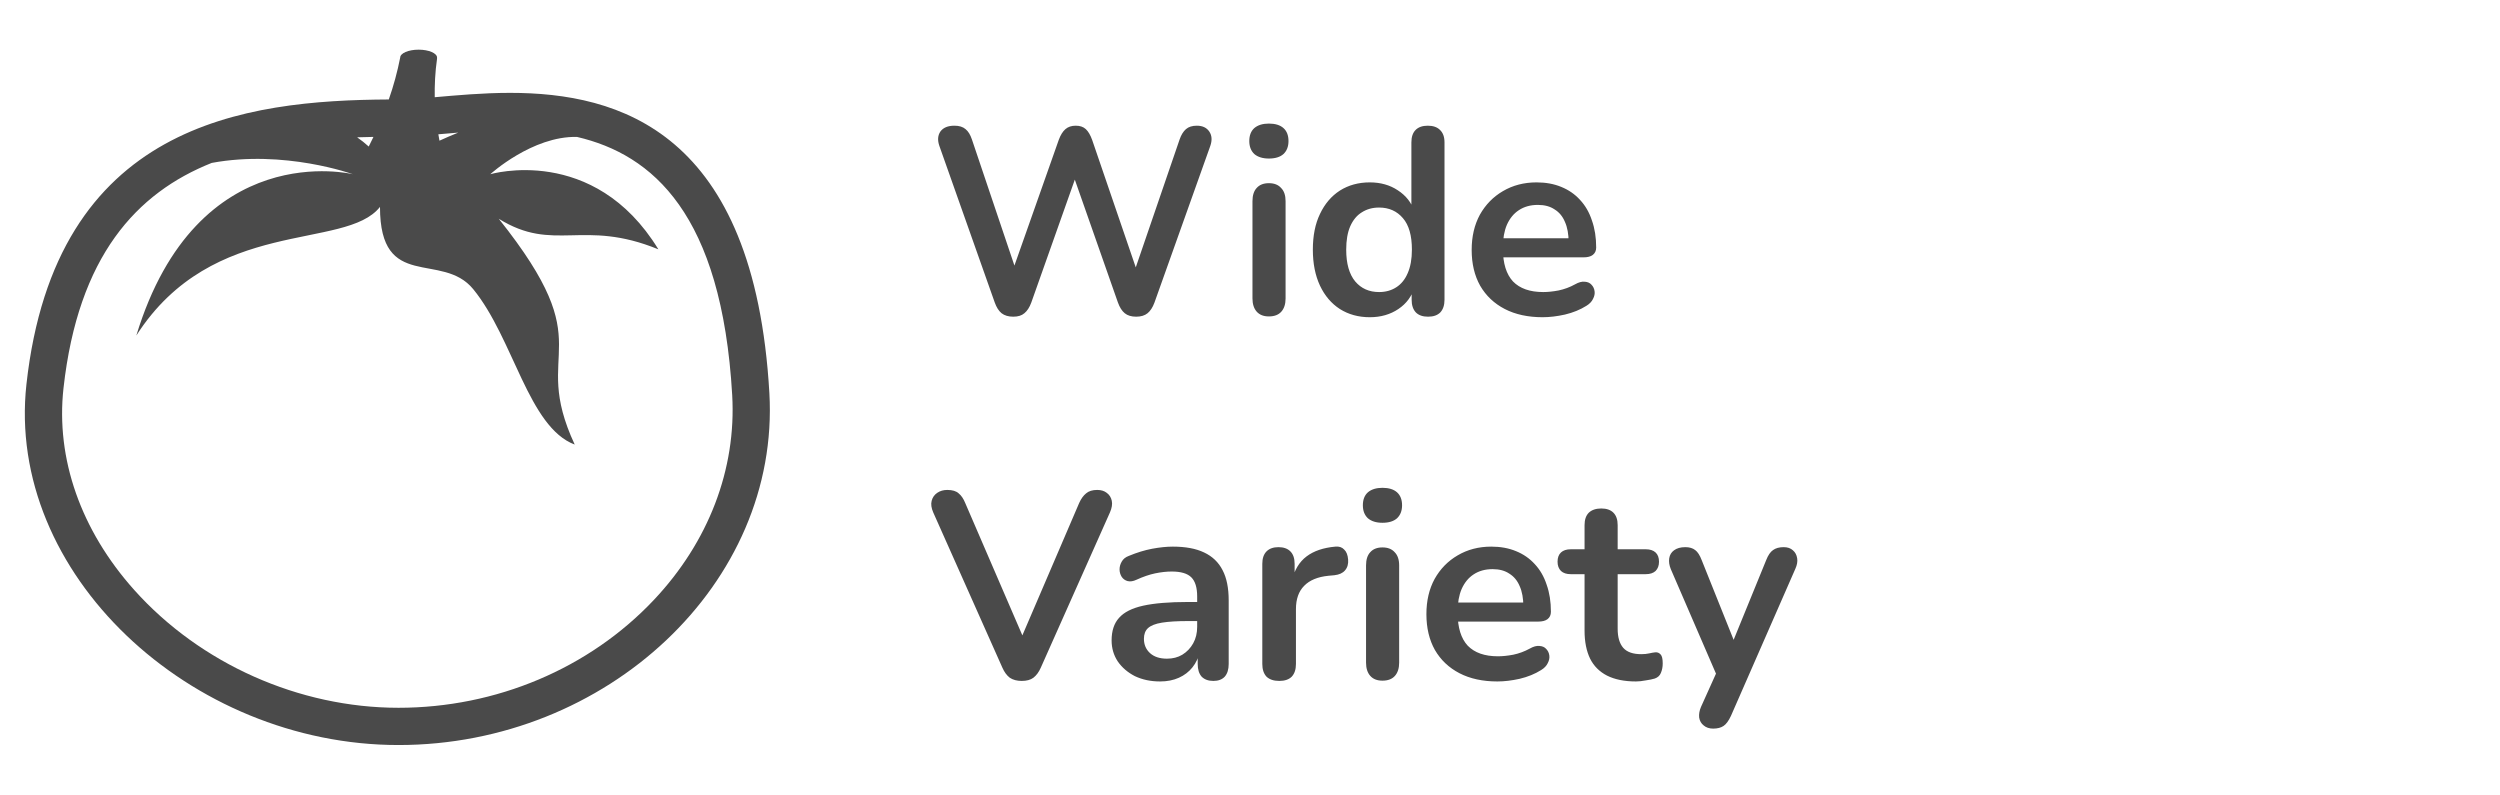
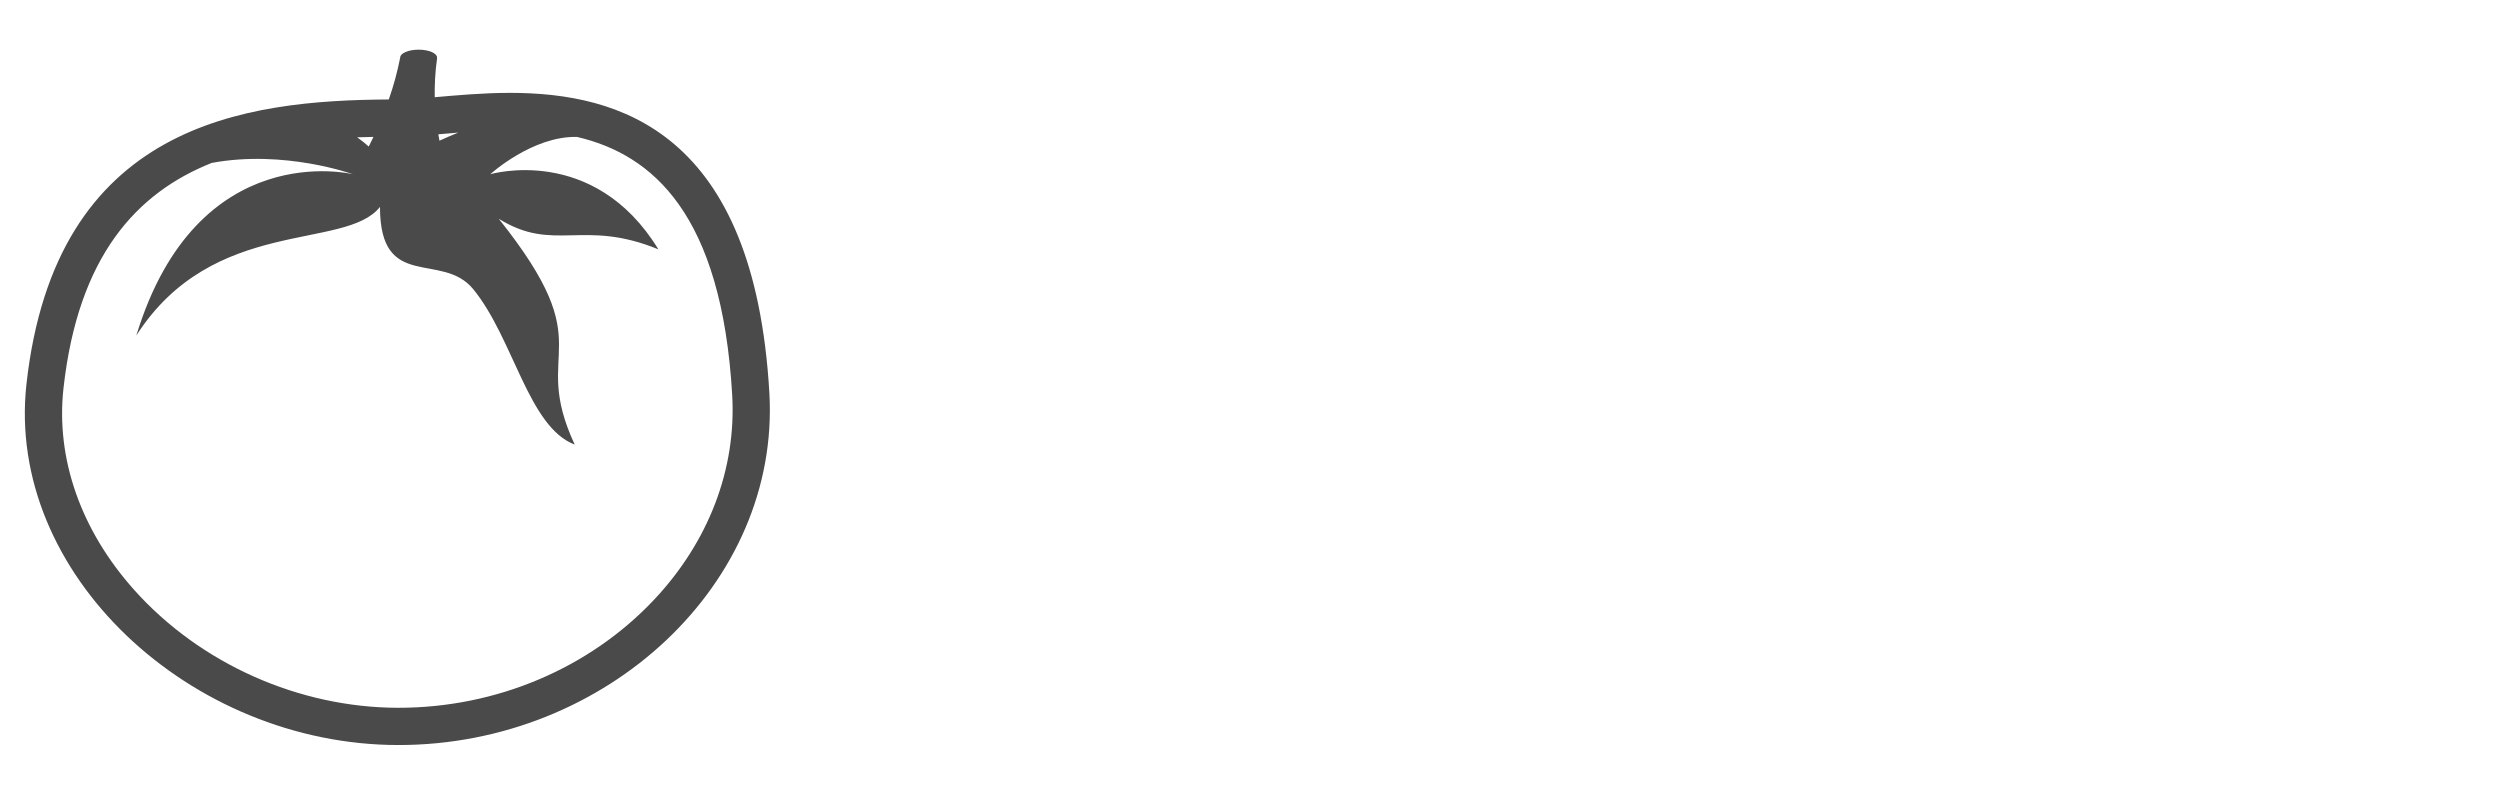
<svg xmlns="http://www.w3.org/2000/svg" width="151" height="48" viewBox="0 0 151 48" fill="none">
  <path d="M46.47 23.737C45.56 7.922 37.391 5.61 30.804 5.609C29.14 5.61 27.578 5.757 26.258 5.872C26.247 5.153 26.278 4.383 26.399 3.532C26.401 3.52 26.396 3.509 26.394 3.498C26.397 3.492 26.398 3.486 26.399 3.48C26.399 3.215 25.901 3 25.284 3C24.669 3 24.171 3.215 24.171 3.48C24.002 4.338 23.773 5.183 23.483 6.008C14.793 6.061 3.346 7.439 1.598 23.2C0.331 34.638 11.502 45 24.07 45C36.638 45 47.131 35.231 46.47 23.737ZM26.726 8.09C27.033 8.063 27.351 8.036 27.678 8.009C27.285 8.168 26.903 8.332 26.544 8.497C26.518 8.378 26.5 8.237 26.476 8.111L26.726 8.09ZM22.557 8.269C22.459 8.473 22.363 8.67 22.271 8.851C22.05 8.65 21.816 8.464 21.571 8.294C21.899 8.283 22.228 8.275 22.557 8.269ZM39.485 36.245C35.582 40.379 29.963 42.75 24.07 42.75C18.065 42.75 12.1 40.092 8.113 35.64C4.883 32.032 3.363 27.702 3.835 23.447C4.721 15.461 8.254 11.647 12.788 9.84C17.182 9.024 21.316 10.523 21.316 10.523C21.316 10.523 11.919 8.19 8.234 20.264C12.872 13.034 20.852 15.162 22.951 12.497C22.951 17.649 26.695 15.149 28.587 17.47C31.022 20.453 31.913 25.799 34.713 26.852C31.955 20.93 36.471 21.161 30.125 13.213C33.468 15.29 35.201 13.189 39.766 15.06C35.861 8.677 29.613 10.523 29.613 10.523C29.613 10.523 32.156 8.206 34.851 8.27C39.405 9.334 43.594 12.912 44.225 23.866C44.481 28.34 42.798 32.736 39.485 36.245Z" fill="#4A4A4A" />
-   <path d="M61.2 19.128C60.912 19.128 60.677 19.059 60.496 18.92C60.325 18.781 60.187 18.563 60.08 18.264L56.736 8.808C56.619 8.467 56.64 8.179 56.8 7.944C56.971 7.709 57.253 7.592 57.648 7.592C57.936 7.592 58.16 7.661 58.32 7.8C58.48 7.928 58.608 8.136 58.704 8.424L61.584 16.968H60.944L63.952 8.44C64.059 8.152 64.192 7.939 64.352 7.8C64.512 7.661 64.72 7.592 64.976 7.592C65.232 7.592 65.435 7.661 65.584 7.8C65.733 7.939 65.861 8.157 65.968 8.456L68.88 16.968H68.32L71.248 8.424C71.344 8.147 71.472 7.939 71.632 7.8C71.792 7.661 72.011 7.592 72.288 7.592C72.629 7.592 72.88 7.709 73.04 7.944C73.2 8.179 73.221 8.467 73.104 8.808L69.728 18.28C69.621 18.568 69.483 18.781 69.312 18.92C69.141 19.059 68.912 19.128 68.624 19.128C68.336 19.128 68.107 19.059 67.936 18.92C67.765 18.781 67.627 18.563 67.52 18.264L64.736 10.328H65.104L62.288 18.28C62.181 18.568 62.043 18.781 61.872 18.92C61.712 19.059 61.488 19.128 61.2 19.128ZM76.641 19.112C76.321 19.112 76.076 19.016 75.905 18.824C75.735 18.632 75.649 18.365 75.649 18.024V12.152C75.649 11.8 75.735 11.533 75.905 11.352C76.076 11.16 76.321 11.064 76.641 11.064C76.961 11.064 77.207 11.16 77.377 11.352C77.559 11.533 77.649 11.8 77.649 12.152V18.024C77.649 18.365 77.564 18.632 77.393 18.824C77.223 19.016 76.972 19.112 76.641 19.112ZM76.641 9.576C76.268 9.576 75.975 9.485 75.761 9.304C75.559 9.112 75.457 8.851 75.457 8.52C75.457 8.179 75.559 7.917 75.761 7.736C75.975 7.555 76.268 7.464 76.641 7.464C77.025 7.464 77.319 7.555 77.521 7.736C77.724 7.917 77.825 8.179 77.825 8.52C77.825 8.851 77.724 9.112 77.521 9.304C77.319 9.485 77.025 9.576 76.641 9.576ZM82.736 19.16C82.053 19.16 81.45 18.995 80.927 18.664C80.415 18.333 80.016 17.864 79.728 17.256C79.439 16.637 79.296 15.912 79.296 15.08C79.296 14.237 79.439 13.517 79.728 12.92C80.016 12.312 80.415 11.843 80.927 11.512C81.45 11.181 82.053 11.016 82.736 11.016C83.386 11.016 83.951 11.176 84.431 11.496C84.922 11.816 85.253 12.237 85.424 12.76H85.248V8.6C85.248 8.269 85.333 8.019 85.504 7.848C85.674 7.677 85.919 7.592 86.24 7.592C86.559 7.592 86.805 7.677 86.975 7.848C87.157 8.019 87.248 8.269 87.248 8.6V18.104C87.248 18.435 87.162 18.691 86.992 18.872C86.821 19.043 86.576 19.128 86.255 19.128C85.936 19.128 85.69 19.043 85.519 18.872C85.349 18.691 85.263 18.435 85.263 18.104V16.856L85.439 17.336C85.279 17.891 84.954 18.333 84.463 18.664C83.973 18.995 83.397 19.16 82.736 19.16ZM83.296 17.64C83.69 17.64 84.037 17.544 84.335 17.352C84.634 17.16 84.864 16.877 85.023 16.504C85.194 16.12 85.279 15.645 85.279 15.08C85.279 14.227 85.098 13.592 84.736 13.176C84.373 12.749 83.893 12.536 83.296 12.536C82.901 12.536 82.554 12.632 82.255 12.824C81.957 13.005 81.722 13.288 81.552 13.672C81.391 14.045 81.311 14.515 81.311 15.08C81.311 15.923 81.493 16.563 81.856 17C82.218 17.427 82.698 17.64 83.296 17.64ZM93.177 19.16C92.292 19.16 91.529 18.995 90.889 18.664C90.249 18.333 89.753 17.864 89.401 17.256C89.06 16.648 88.889 15.928 88.889 15.096C88.889 14.285 89.055 13.576 89.385 12.968C89.727 12.36 90.191 11.885 90.777 11.544C91.375 11.192 92.052 11.016 92.809 11.016C93.364 11.016 93.86 11.107 94.297 11.288C94.745 11.469 95.124 11.731 95.433 12.072C95.753 12.413 95.993 12.829 96.153 13.32C96.324 13.8 96.409 14.344 96.409 14.952C96.409 15.144 96.34 15.293 96.201 15.4C96.073 15.496 95.887 15.544 95.641 15.544H90.505V14.392H95.001L94.745 14.632C94.745 14.141 94.671 13.731 94.521 13.4C94.383 13.069 94.175 12.819 93.897 12.648C93.631 12.467 93.295 12.376 92.889 12.376C92.441 12.376 92.057 12.483 91.737 12.696C91.428 12.899 91.188 13.192 91.017 13.576C90.857 13.949 90.777 14.397 90.777 14.92V15.032C90.777 15.907 90.98 16.563 91.385 17C91.801 17.427 92.409 17.64 93.209 17.64C93.487 17.64 93.796 17.608 94.137 17.544C94.489 17.469 94.82 17.347 95.129 17.176C95.353 17.048 95.551 16.995 95.721 17.016C95.892 17.027 96.025 17.085 96.121 17.192C96.228 17.299 96.292 17.432 96.313 17.592C96.335 17.741 96.303 17.896 96.217 18.056C96.143 18.216 96.009 18.355 95.817 18.472C95.444 18.707 95.012 18.883 94.521 19C94.041 19.107 93.593 19.16 93.177 19.16ZM61.712 41.128C61.424 41.128 61.184 41.064 60.992 40.936C60.811 40.797 60.661 40.595 60.544 40.328L56.368 30.952C56.251 30.685 56.219 30.451 56.272 30.248C56.325 30.045 56.437 29.885 56.608 29.768C56.779 29.651 56.981 29.592 57.216 29.592C57.525 29.592 57.755 29.661 57.904 29.8C58.064 29.928 58.197 30.125 58.304 30.392L62.096 39.176H61.408L65.184 30.376C65.301 30.12 65.44 29.928 65.6 29.8C65.76 29.661 65.984 29.592 66.272 29.592C66.507 29.592 66.699 29.651 66.848 29.768C67.008 29.885 67.109 30.045 67.152 30.248C67.195 30.451 67.157 30.685 67.04 30.952L62.864 40.328C62.747 40.595 62.597 40.797 62.416 40.936C62.245 41.064 62.011 41.128 61.712 41.128ZM70.069 41.16C69.504 41.16 68.997 41.053 68.549 40.84C68.112 40.616 67.765 40.317 67.509 39.944C67.264 39.571 67.141 39.149 67.141 38.68C67.141 38.104 67.29 37.651 67.589 37.32C67.888 36.979 68.373 36.733 69.045 36.584C69.717 36.435 70.618 36.36 71.749 36.36H72.549V37.512H71.765C71.104 37.512 70.576 37.544 70.181 37.608C69.787 37.672 69.504 37.784 69.333 37.944C69.173 38.093 69.093 38.307 69.093 38.584C69.093 38.936 69.216 39.224 69.461 39.448C69.707 39.672 70.048 39.784 70.485 39.784C70.837 39.784 71.147 39.704 71.413 39.544C71.691 39.373 71.909 39.144 72.069 38.856C72.229 38.568 72.309 38.237 72.309 37.864V36.024C72.309 35.491 72.192 35.107 71.957 34.872C71.722 34.637 71.328 34.52 70.773 34.52C70.464 34.52 70.128 34.557 69.765 34.632C69.413 34.707 69.04 34.835 68.645 35.016C68.442 35.112 68.261 35.139 68.101 35.096C67.952 35.053 67.835 34.968 67.749 34.84C67.664 34.701 67.621 34.552 67.621 34.392C67.621 34.232 67.664 34.077 67.749 33.928C67.835 33.768 67.978 33.651 68.181 33.576C68.672 33.373 69.141 33.229 69.589 33.144C70.048 33.059 70.464 33.016 70.837 33.016C71.605 33.016 72.234 33.133 72.725 33.368C73.227 33.603 73.6 33.96 73.845 34.44C74.091 34.909 74.213 35.517 74.213 36.264V40.104C74.213 40.435 74.133 40.691 73.973 40.872C73.813 41.043 73.584 41.128 73.285 41.128C72.987 41.128 72.752 41.043 72.581 40.872C72.421 40.691 72.341 40.435 72.341 40.104V39.336H72.469C72.394 39.709 72.245 40.035 72.021 40.312C71.808 40.579 71.536 40.787 71.205 40.936C70.874 41.085 70.496 41.16 70.069 41.16ZM77.267 41.128C76.936 41.128 76.68 41.043 76.499 40.872C76.329 40.691 76.243 40.435 76.243 40.104V34.056C76.243 33.725 76.329 33.475 76.499 33.304C76.67 33.133 76.91 33.048 77.219 33.048C77.528 33.048 77.769 33.133 77.939 33.304C78.11 33.475 78.195 33.725 78.195 34.056V35.064H78.035C78.184 34.424 78.478 33.939 78.915 33.608C79.353 33.277 79.934 33.08 80.659 33.016C80.883 32.995 81.059 33.053 81.187 33.192C81.326 33.32 81.406 33.523 81.427 33.8C81.448 34.067 81.385 34.285 81.235 34.456C81.097 34.616 80.883 34.712 80.595 34.744L80.243 34.776C79.593 34.84 79.102 35.043 78.771 35.384C78.441 35.715 78.275 36.184 78.275 36.792V40.104C78.275 40.435 78.19 40.691 78.019 40.872C77.849 41.043 77.598 41.128 77.267 41.128ZM83.501 41.112C83.181 41.112 82.935 41.016 82.765 40.824C82.594 40.632 82.509 40.365 82.509 40.024V34.152C82.509 33.8 82.594 33.533 82.765 33.352C82.935 33.16 83.181 33.064 83.501 33.064C83.821 33.064 84.066 33.16 84.237 33.352C84.418 33.533 84.509 33.8 84.509 34.152V40.024C84.509 40.365 84.423 40.632 84.253 40.824C84.082 41.016 83.831 41.112 83.501 41.112ZM83.501 31.576C83.127 31.576 82.834 31.485 82.621 31.304C82.418 31.112 82.317 30.851 82.317 30.52C82.317 30.179 82.418 29.917 82.621 29.736C82.834 29.555 83.127 29.464 83.501 29.464C83.885 29.464 84.178 29.555 84.381 29.736C84.583 29.917 84.685 30.179 84.685 30.52C84.685 30.851 84.583 31.112 84.381 31.304C84.178 31.485 83.885 31.576 83.501 31.576ZM90.443 41.16C89.558 41.16 88.795 40.995 88.155 40.664C87.515 40.333 87.019 39.864 86.667 39.256C86.326 38.648 86.155 37.928 86.155 37.096C86.155 36.285 86.32 35.576 86.651 34.968C86.992 34.36 87.456 33.885 88.043 33.544C88.64 33.192 89.317 33.016 90.075 33.016C90.629 33.016 91.126 33.107 91.563 33.288C92.011 33.469 92.389 33.731 92.699 34.072C93.019 34.413 93.259 34.829 93.419 35.32C93.59 35.8 93.675 36.344 93.675 36.952C93.675 37.144 93.606 37.293 93.467 37.4C93.339 37.496 93.152 37.544 92.907 37.544H87.771V36.392H92.267L92.011 36.632C92.011 36.141 91.936 35.731 91.787 35.4C91.648 35.069 91.44 34.819 91.163 34.648C90.896 34.467 90.56 34.376 90.155 34.376C89.707 34.376 89.323 34.483 89.003 34.696C88.694 34.899 88.454 35.192 88.283 35.576C88.123 35.949 88.043 36.397 88.043 36.92V37.032C88.043 37.907 88.246 38.563 88.651 39C89.067 39.427 89.675 39.64 90.475 39.64C90.752 39.64 91.061 39.608 91.403 39.544C91.755 39.469 92.085 39.347 92.395 39.176C92.619 39.048 92.816 38.995 92.987 39.016C93.157 39.027 93.291 39.085 93.387 39.192C93.493 39.299 93.558 39.432 93.579 39.592C93.6 39.741 93.568 39.896 93.483 40.056C93.408 40.216 93.275 40.355 93.083 40.472C92.71 40.707 92.278 40.883 91.787 41C91.307 41.107 90.859 41.16 90.443 41.16ZM98.811 41.16C98.118 41.16 97.537 41.043 97.067 40.808C96.609 40.573 96.267 40.232 96.043 39.784C95.82 39.325 95.707 38.76 95.707 38.088V34.68H94.876C94.62 34.68 94.422 34.616 94.284 34.488C94.145 34.349 94.076 34.163 94.076 33.928C94.076 33.683 94.145 33.496 94.284 33.368C94.422 33.24 94.62 33.176 94.876 33.176H95.707V31.72C95.707 31.389 95.793 31.139 95.963 30.968C96.145 30.797 96.395 30.712 96.716 30.712C97.035 30.712 97.281 30.797 97.451 30.968C97.622 31.139 97.707 31.389 97.707 31.72V33.176H99.403C99.659 33.176 99.857 33.24 99.996 33.368C100.134 33.496 100.204 33.683 100.204 33.928C100.204 34.163 100.134 34.349 99.996 34.488C99.857 34.616 99.659 34.68 99.403 34.68H97.707V37.976C97.707 38.488 97.82 38.872 98.043 39.128C98.267 39.384 98.63 39.512 99.132 39.512C99.313 39.512 99.473 39.496 99.612 39.464C99.75 39.432 99.873 39.411 99.98 39.4C100.108 39.389 100.214 39.432 100.3 39.528C100.385 39.613 100.428 39.795 100.428 40.072C100.428 40.285 100.39 40.477 100.316 40.648C100.252 40.808 100.129 40.92 99.948 40.984C99.809 41.027 99.627 41.064 99.403 41.096C99.18 41.139 98.982 41.16 98.811 41.16ZM103.477 44.008C103.242 44.008 103.05 43.944 102.901 43.816C102.752 43.699 102.661 43.539 102.629 43.336C102.608 43.133 102.645 42.92 102.741 42.696L103.829 40.28V41.112L100.917 34.376C100.821 34.141 100.789 33.923 100.821 33.72C100.853 33.517 100.949 33.357 101.109 33.24C101.28 33.112 101.509 33.048 101.797 33.048C102.042 33.048 102.24 33.107 102.389 33.224C102.538 33.331 102.672 33.539 102.789 33.848L104.949 39.24H104.469L106.677 33.832C106.794 33.533 106.933 33.331 107.093 33.224C107.253 33.107 107.466 33.048 107.733 33.048C107.968 33.048 108.154 33.112 108.293 33.24C108.432 33.357 108.517 33.517 108.549 33.72C108.581 33.912 108.544 34.125 108.437 34.36L104.549 43.24C104.41 43.539 104.261 43.741 104.101 43.848C103.941 43.955 103.733 44.008 103.477 44.008Z" fill="#4A4A4A" />
</svg>